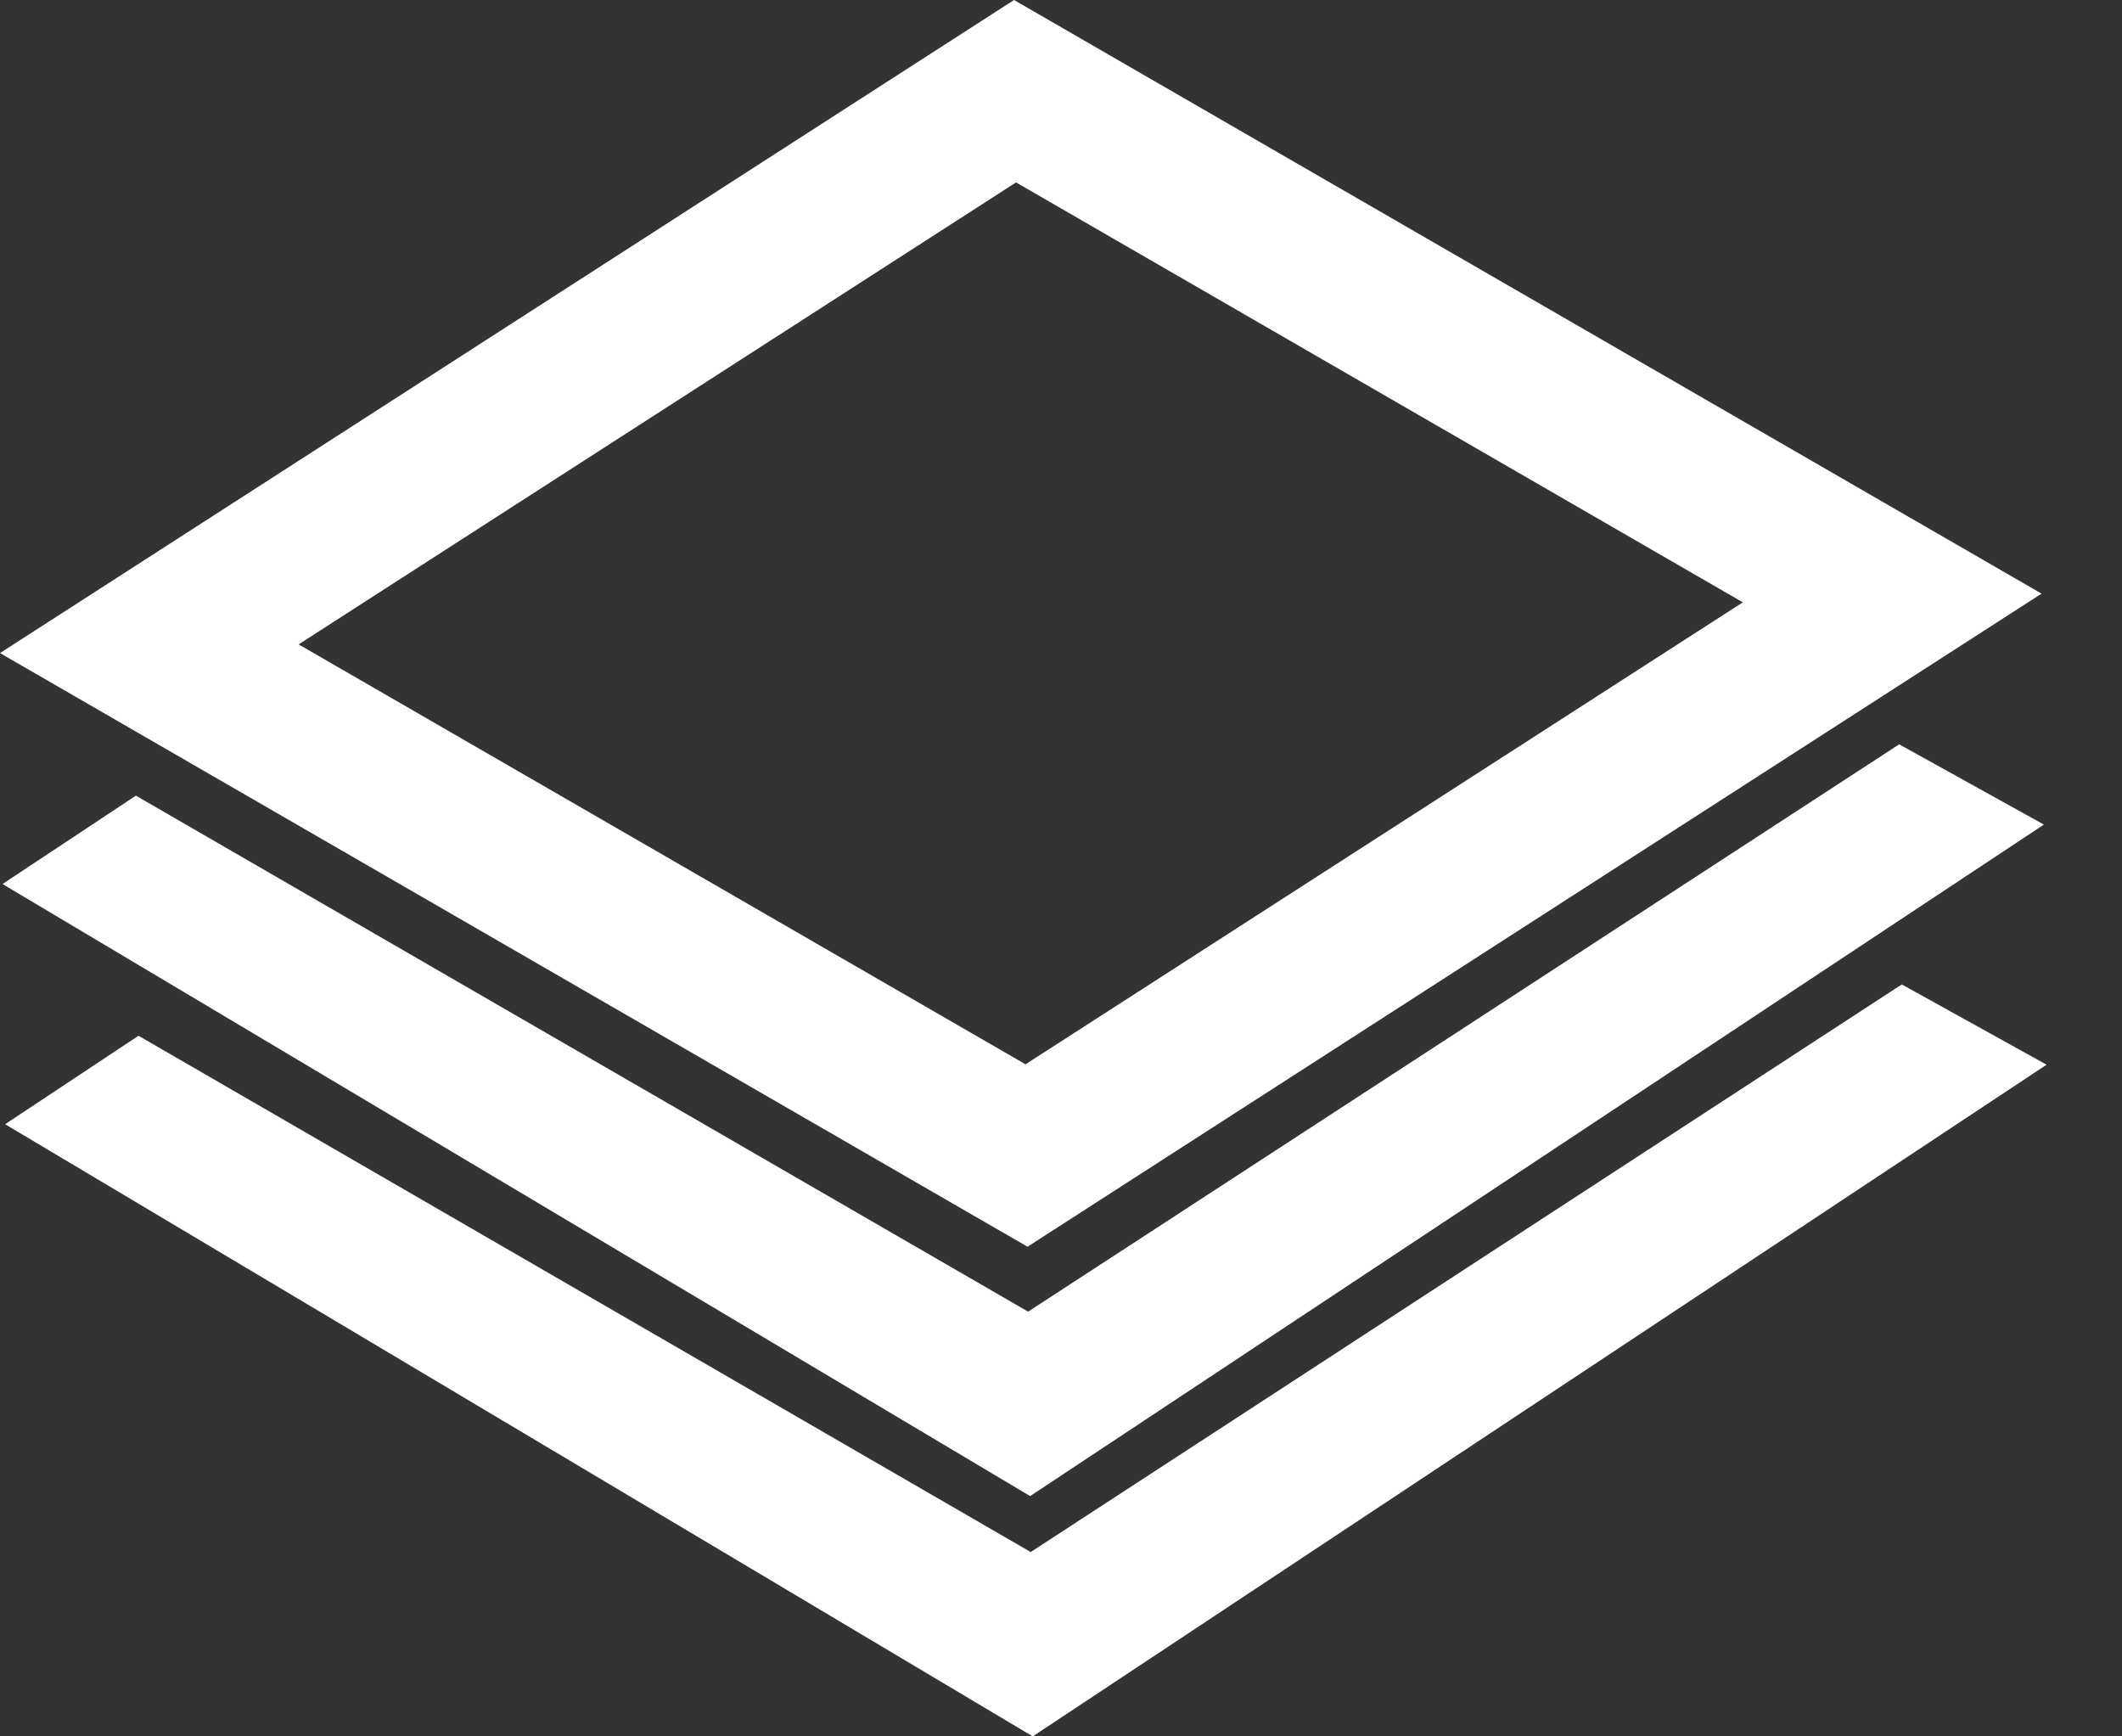
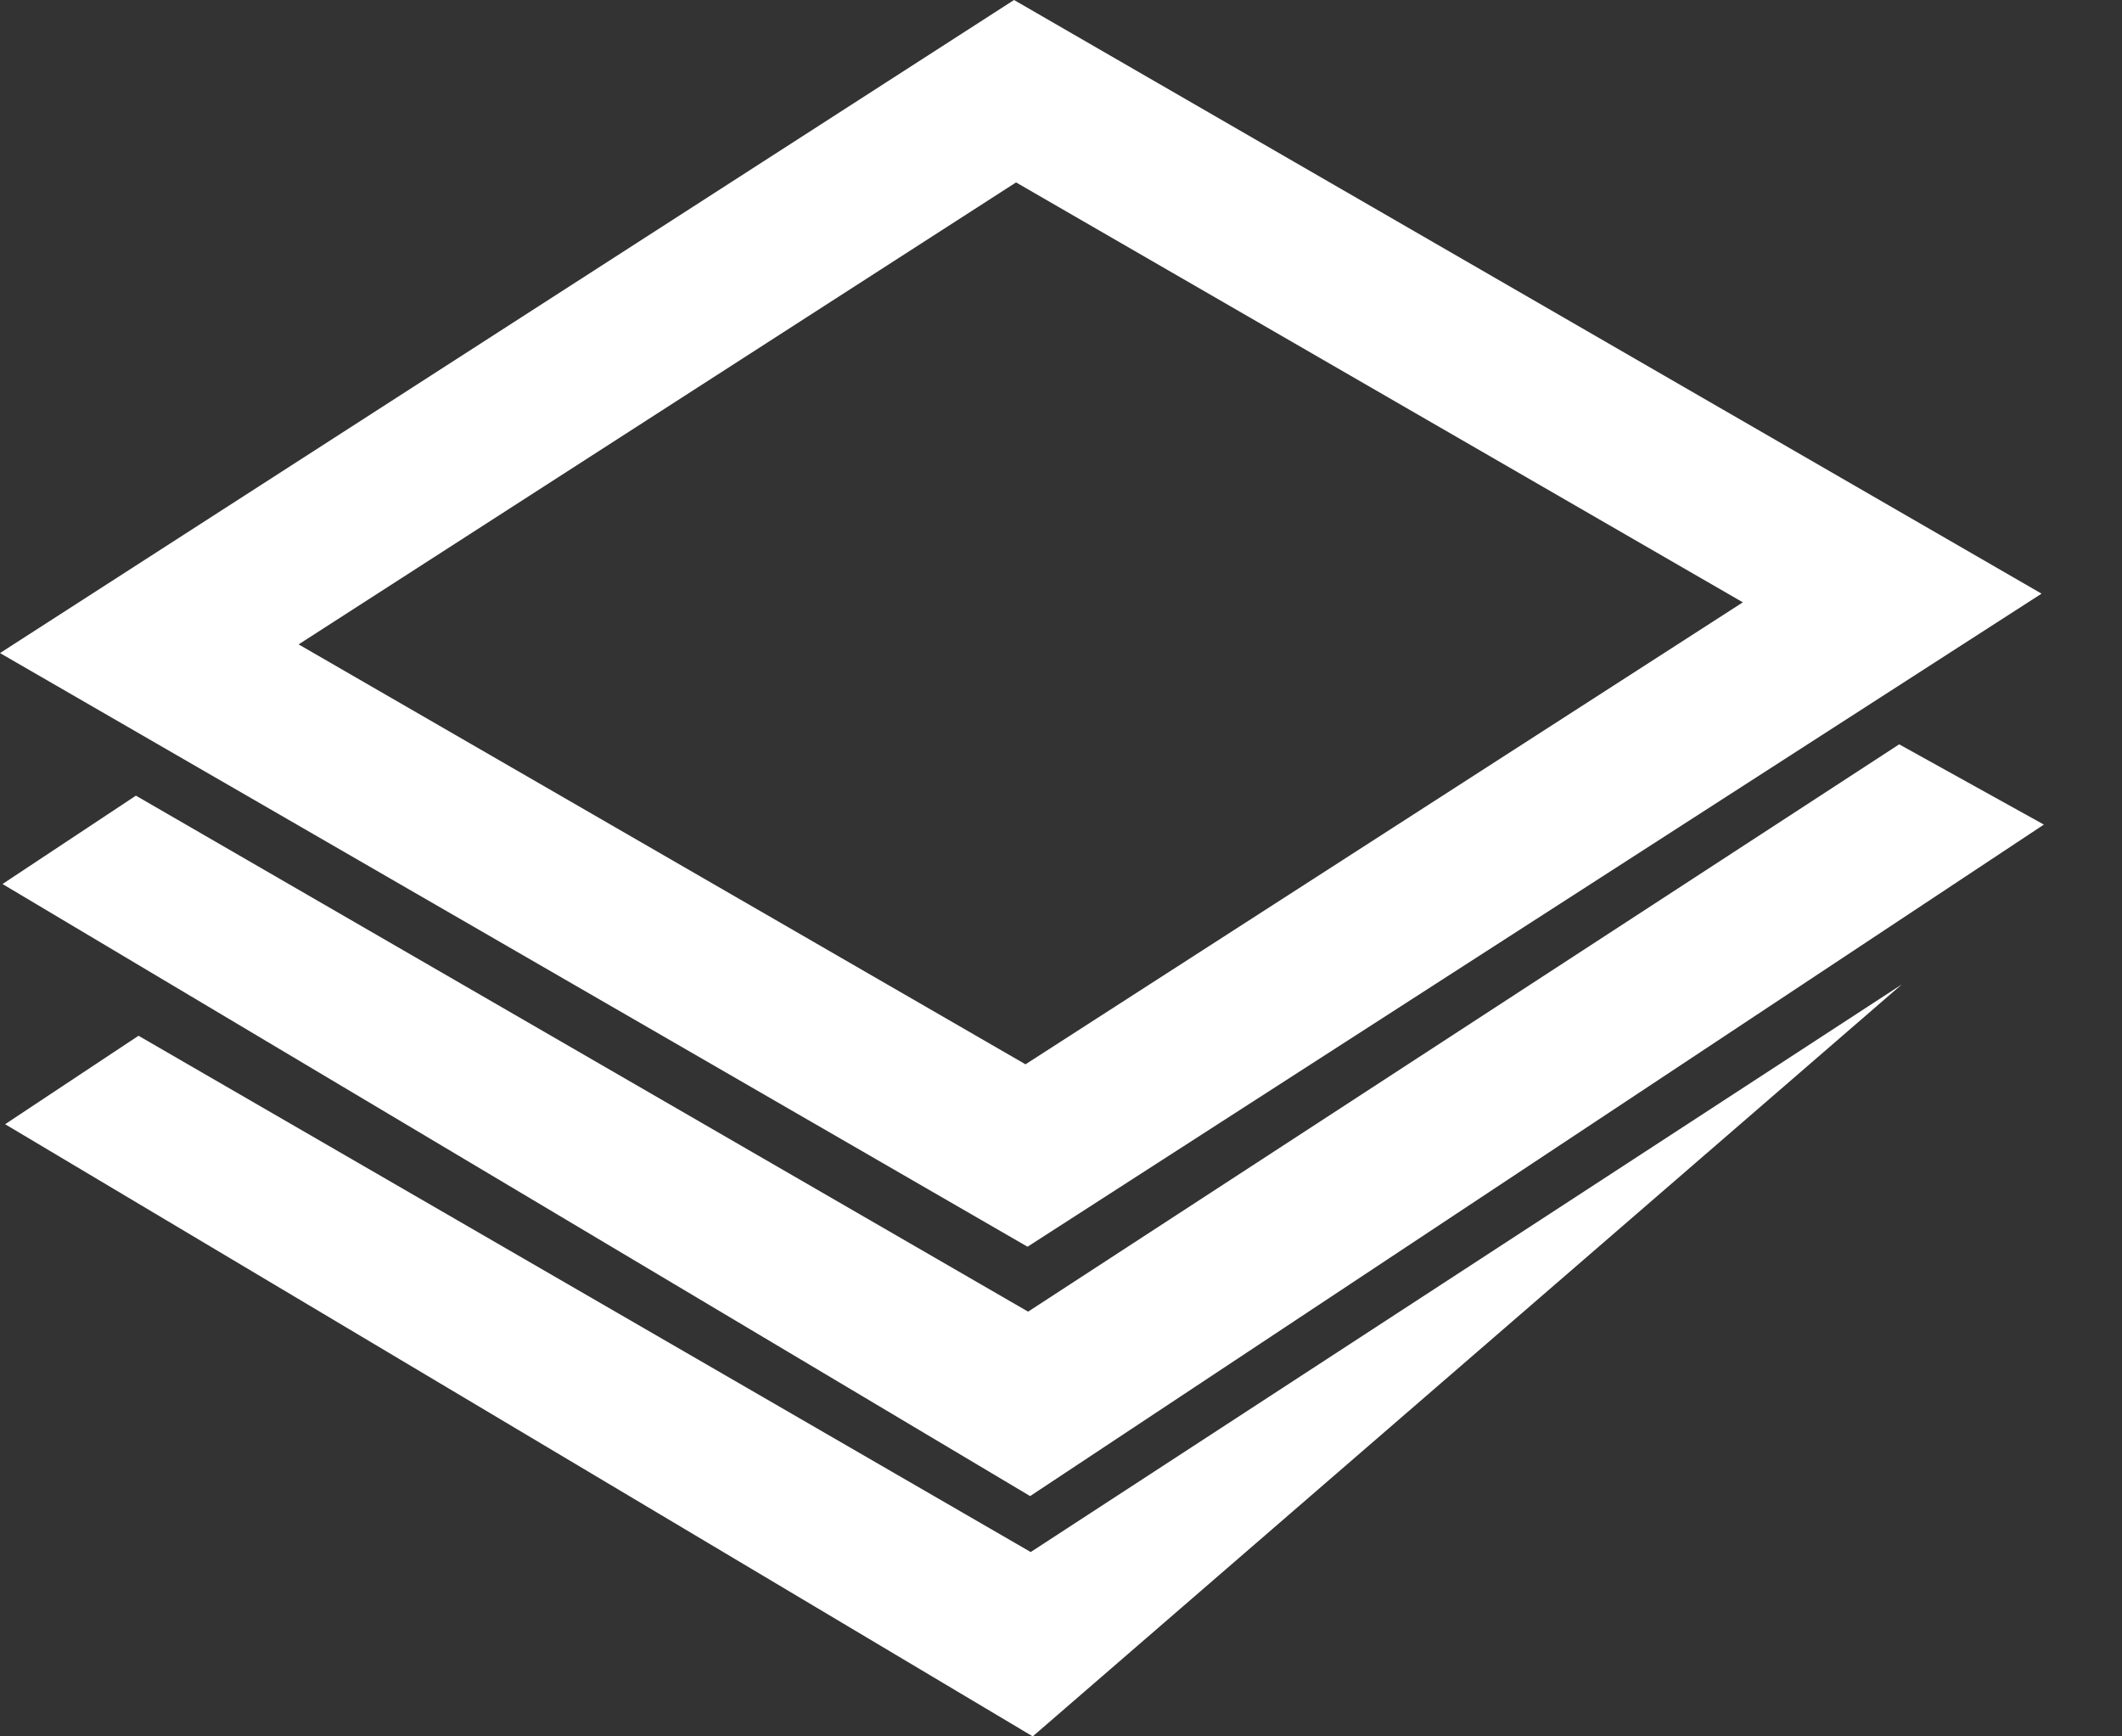
<svg xmlns="http://www.w3.org/2000/svg" width="22px" height="18px" viewBox="0 0 22 18" version="1.1">
  <rect x="0" y="0" width="22" height="18" fill="#333333" stroke="none" />
  <title>Fill 1 Copy 7</title>
  <g id="Desktop" stroke="none" stroke-width="1" fill="none" fill-rule="evenodd">
    <g id="one-pager-desktop-Design-ALT-5" transform="translate(-560, -4294)" fill="#FFFFFF">
-       <path d="M570.513,4294 L560,4300.77 L570.653,4306.924 L581.166,4300.154 L570.513,4294 Z M563.096,4300.68 L570.534,4295.891 L578.069,4300.244 L570.632,4305.033 L563.096,4300.68 Z M570.659,4307.597 L561.409,4302.248 L560.026,4303.164 L570.68,4309.509 L581.19,4302.548 L579.69,4301.716 L570.659,4307.597 Z M570.686,4310.089 L561.436,4304.737 L560.053,4305.654 L570.707,4312 L581.218,4305.037 L579.717,4304.205 L570.686,4310.089 Z" id="Fill-1-Copy-7" />
+       <path d="M570.513,4294 L560,4300.77 L570.653,4306.924 L581.166,4300.154 L570.513,4294 Z M563.096,4300.68 L570.534,4295.891 L578.069,4300.244 L570.632,4305.033 L563.096,4300.68 Z M570.659,4307.597 L561.409,4302.248 L560.026,4303.164 L570.68,4309.509 L581.19,4302.548 L579.69,4301.716 L570.659,4307.597 Z M570.686,4310.089 L561.436,4304.737 L560.053,4305.654 L570.707,4312 L579.717,4304.205 L570.686,4310.089 Z" id="Fill-1-Copy-7" />
    </g>
  </g>
</svg>